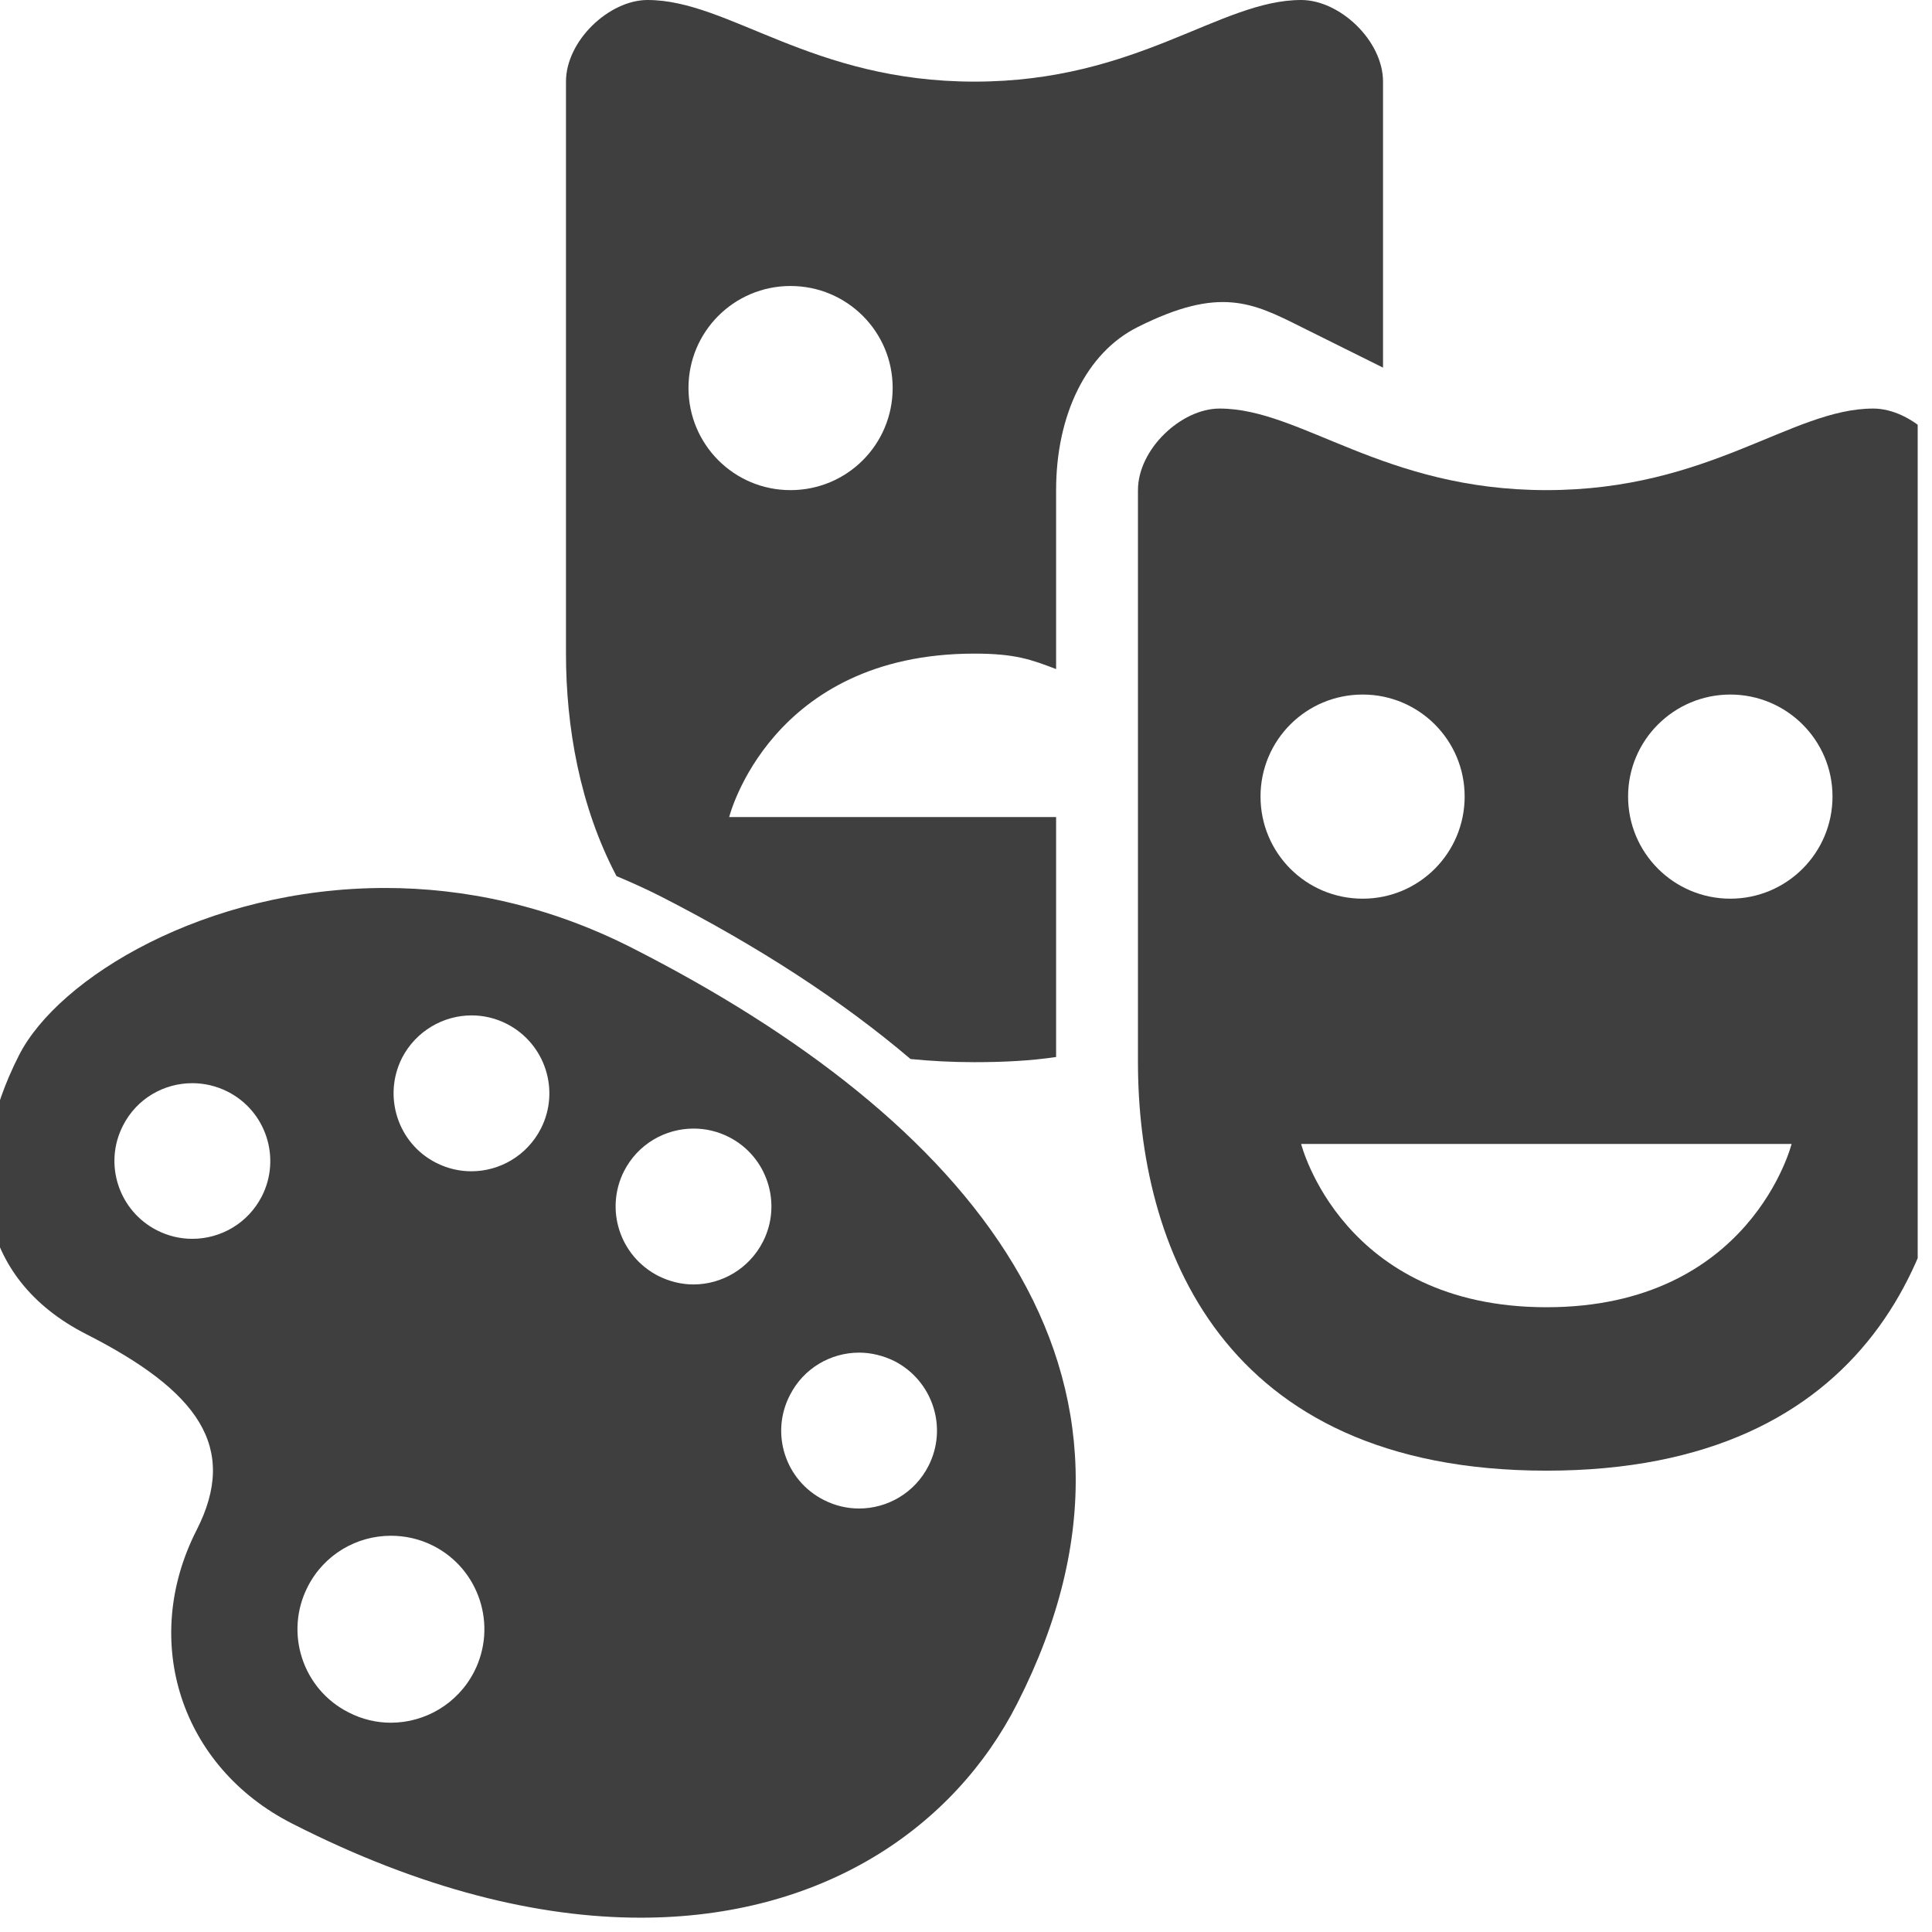
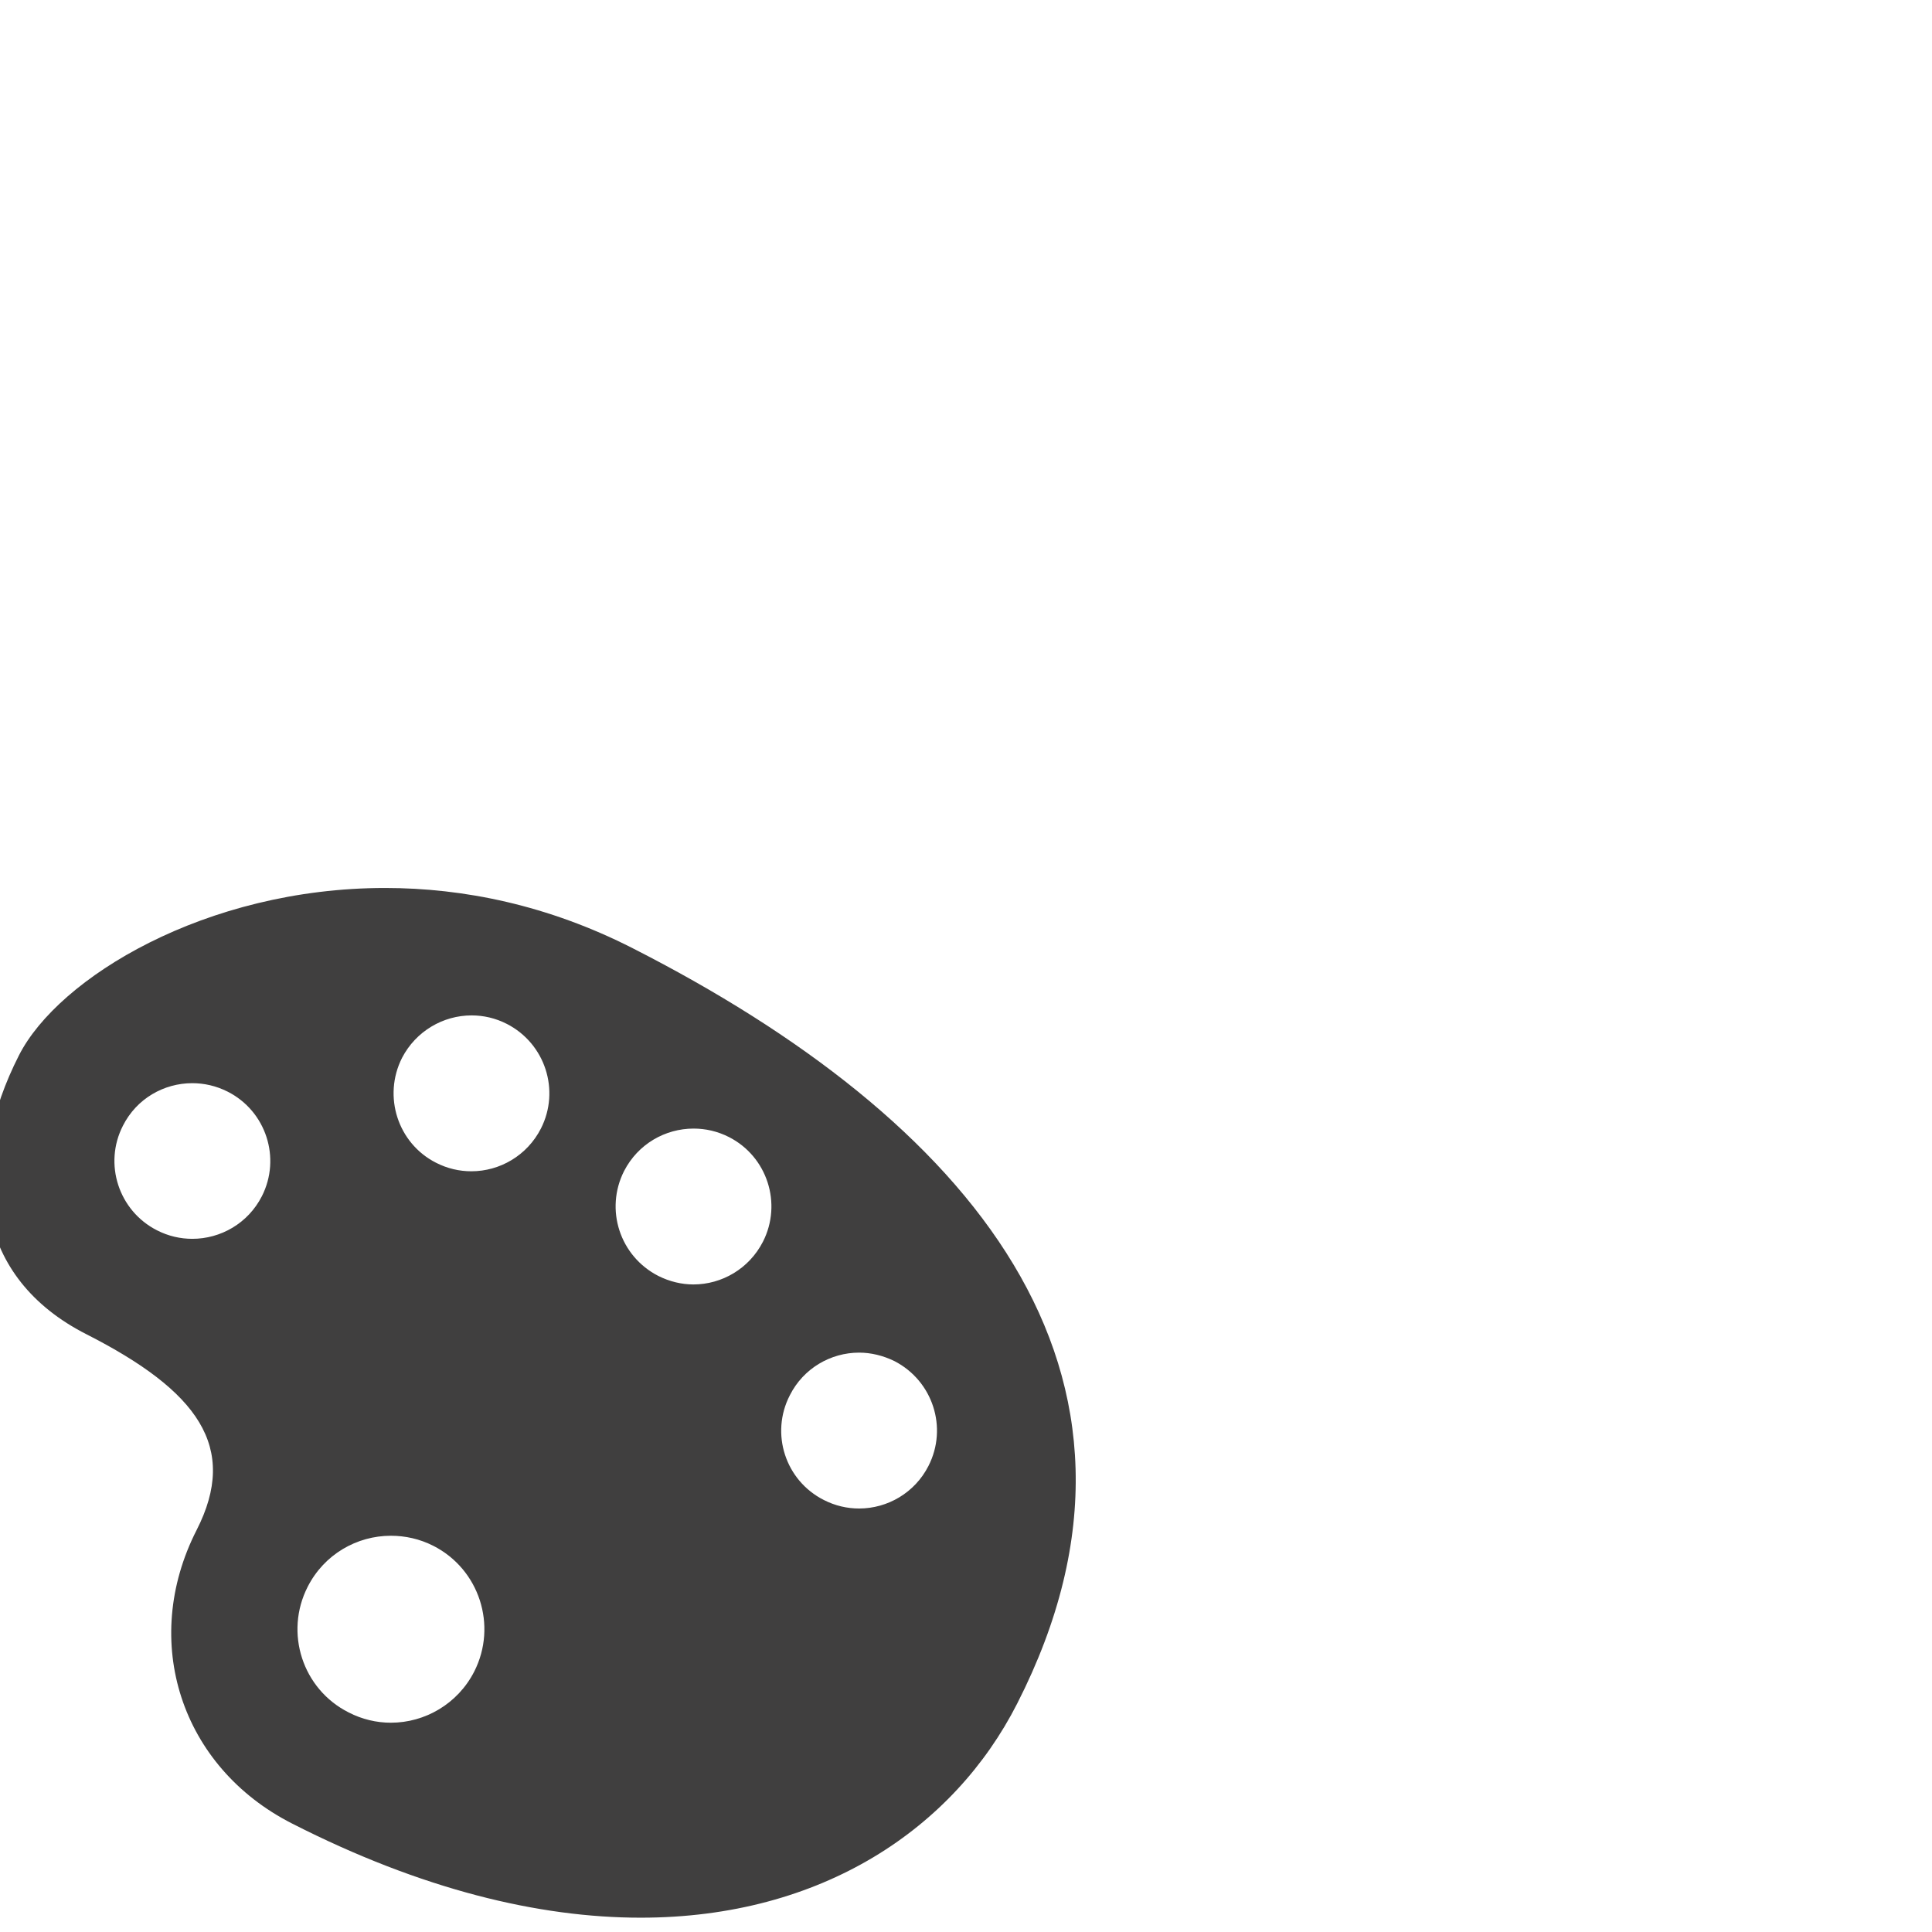
<svg xmlns="http://www.w3.org/2000/svg" width="45" zoomAndPan="magnify" viewBox="0 0 33.75 33.75" height="45" preserveAspectRatio="xMidYMid meet" version="1.0">
  <defs>
    <clipPath id="92601fbc9e">
      <path d="M 19 7 L 33.5 7 L 33.5 26 L 19 26 Z M 19 7 " clip-rule="nonzero" />
    </clipPath>
    <clipPath id="912702a276">
      <path d="M 0 15 L 19 15 L 19 33.5 L 0 33.5 Z M 0 15 " clip-rule="nonzero" />
    </clipPath>
  </defs>
  <g clip-path="url(#92601fbc9e)">
-     <path fill="#403f3f" d="M 32.723 7.137 C 31.297 7.137 29.871 8.562 27.016 8.562 C 24.16 8.562 22.73 7.137 21.305 7.137 C 20.633 7.137 19.879 7.848 19.879 8.562 L 19.879 18.555 C 19.879 21.719 21.305 25.691 27.016 25.691 C 32.723 25.691 34.152 21.719 34.152 18.555 L 34.152 8.562 C 34.152 7.848 33.398 7.137 32.723 7.137 Z M 22.02 13.914 C 22.02 12.93 22.816 12.133 23.805 12.133 C 24.789 12.133 25.586 12.93 25.586 13.914 C 25.586 14.902 24.789 15.699 23.805 15.699 C 22.816 15.699 22.02 14.902 22.02 13.914 Z M 27.016 22.836 C 23.445 22.836 22.73 19.984 22.73 19.984 L 31.297 19.984 C 31.297 19.984 30.582 22.836 27.016 22.836 Z M 30.227 15.699 C 29.242 15.699 28.441 14.902 28.441 13.914 C 28.441 12.93 29.242 12.133 30.227 12.133 C 31.211 12.133 32.012 12.93 32.012 13.914 C 32.012 14.902 31.211 15.699 30.227 15.699 Z M 30.227 15.699 " fill-opacity="1" fill-rule="nonzero" />
-   </g>
-   <path fill="#403f3f" d="M 15.906 18.5 C 16.258 18.535 16.629 18.555 17.023 18.555 C 17.535 18.555 18 18.531 18.449 18.465 L 18.449 14.273 L 12.738 14.273 C 12.738 14.273 13.453 11.418 17.023 11.418 C 17.738 11.418 18.016 11.523 18.449 11.688 L 18.449 8.562 C 18.449 7.254 18.973 6.16 19.879 5.711 C 21.305 4.996 21.879 5.285 22.73 5.711 C 24.16 6.422 24.16 6.422 24.16 6.422 L 24.16 1.426 C 24.16 0.711 23.406 0 22.73 0 C 21.305 0 19.879 1.426 17.023 1.426 C 14.168 1.426 12.738 0 11.312 0 C 10.641 0 9.887 0.711 9.887 1.426 L 9.887 11.418 C 9.887 12.688 10.125 14.082 10.77 15.305 C 11.02 15.41 11.273 15.523 11.52 15.648 C 13.25 16.531 14.711 17.484 15.906 18.5 Z M 13.809 4.996 C 14.797 4.996 15.594 5.793 15.594 6.777 C 15.594 7.766 14.797 8.562 13.809 8.562 C 12.824 8.562 12.027 7.766 12.027 6.777 C 12.027 5.793 12.824 4.996 13.809 4.996 Z M 13.809 4.996 " fill-opacity="1" fill-rule="nonzero" />
+     </g>
  <g clip-path="url(#912702a276)">
    <path fill="#403f3f" d="M 6.727 15.512 C 3.59 15.512 1.02 17.082 0.332 18.434 C -0.656 20.375 -0.43 22.324 1.512 23.309 C 3.453 24.297 4.176 25.277 3.434 26.73 C 2.445 28.672 3.16 30.867 5.102 31.855 C 7.363 33.008 9.414 33.5 11.191 33.5 C 14.363 33.5 16.664 31.934 17.77 29.758 C 20.734 23.938 16.871 19.527 11.055 16.566 C 9.578 15.812 8.098 15.512 6.727 15.512 Z M 4.574 20.898 C 4.332 21.371 3.855 21.641 3.359 21.641 C 3.152 21.641 2.941 21.594 2.742 21.492 C 2.074 21.152 1.805 20.332 2.148 19.664 C 2.387 19.191 2.863 18.922 3.359 18.922 C 3.566 18.922 3.777 18.969 3.977 19.07 C 4.648 19.41 4.914 20.23 4.574 20.898 Z M 8.285 29.199 C 7.996 29.766 7.422 30.094 6.828 30.094 C 6.578 30.094 6.324 30.035 6.09 29.914 C 5.285 29.508 4.965 28.523 5.375 27.719 C 5.664 27.152 6.234 26.828 6.828 26.828 C 7.078 26.828 7.332 26.883 7.57 27.004 C 8.375 27.414 8.691 28.398 8.285 29.199 Z M 9.449 19.715 C 9.207 20.188 8.73 20.461 8.234 20.461 C 8.027 20.461 7.816 20.414 7.617 20.312 C 6.949 19.973 6.684 19.152 7.023 18.48 C 7.266 18.012 7.742 17.738 8.238 17.738 C 8.445 17.738 8.656 17.785 8.855 17.887 C 9.523 18.23 9.789 19.047 9.449 19.715 Z M 13.797 24.375 C 14.035 23.902 14.512 23.629 15.008 23.629 C 15.215 23.629 15.426 23.68 15.625 23.777 C 16.293 24.121 16.562 24.938 16.219 25.609 C 15.98 26.078 15.504 26.352 15.008 26.352 C 14.801 26.352 14.59 26.305 14.391 26.203 C 13.719 25.863 13.453 25.043 13.797 24.375 Z M 12.117 19.715 C 12.324 19.715 12.535 19.762 12.734 19.863 C 13.402 20.203 13.668 21.023 13.328 21.691 C 13.086 22.164 12.609 22.438 12.113 22.438 C 11.906 22.438 11.695 22.387 11.5 22.289 C 10.828 21.945 10.562 21.129 10.902 20.457 C 11.145 19.984 11.621 19.715 12.117 19.715 Z M 12.117 19.715 " fill-opacity="1" fill-rule="nonzero" />
  </g>
</svg>